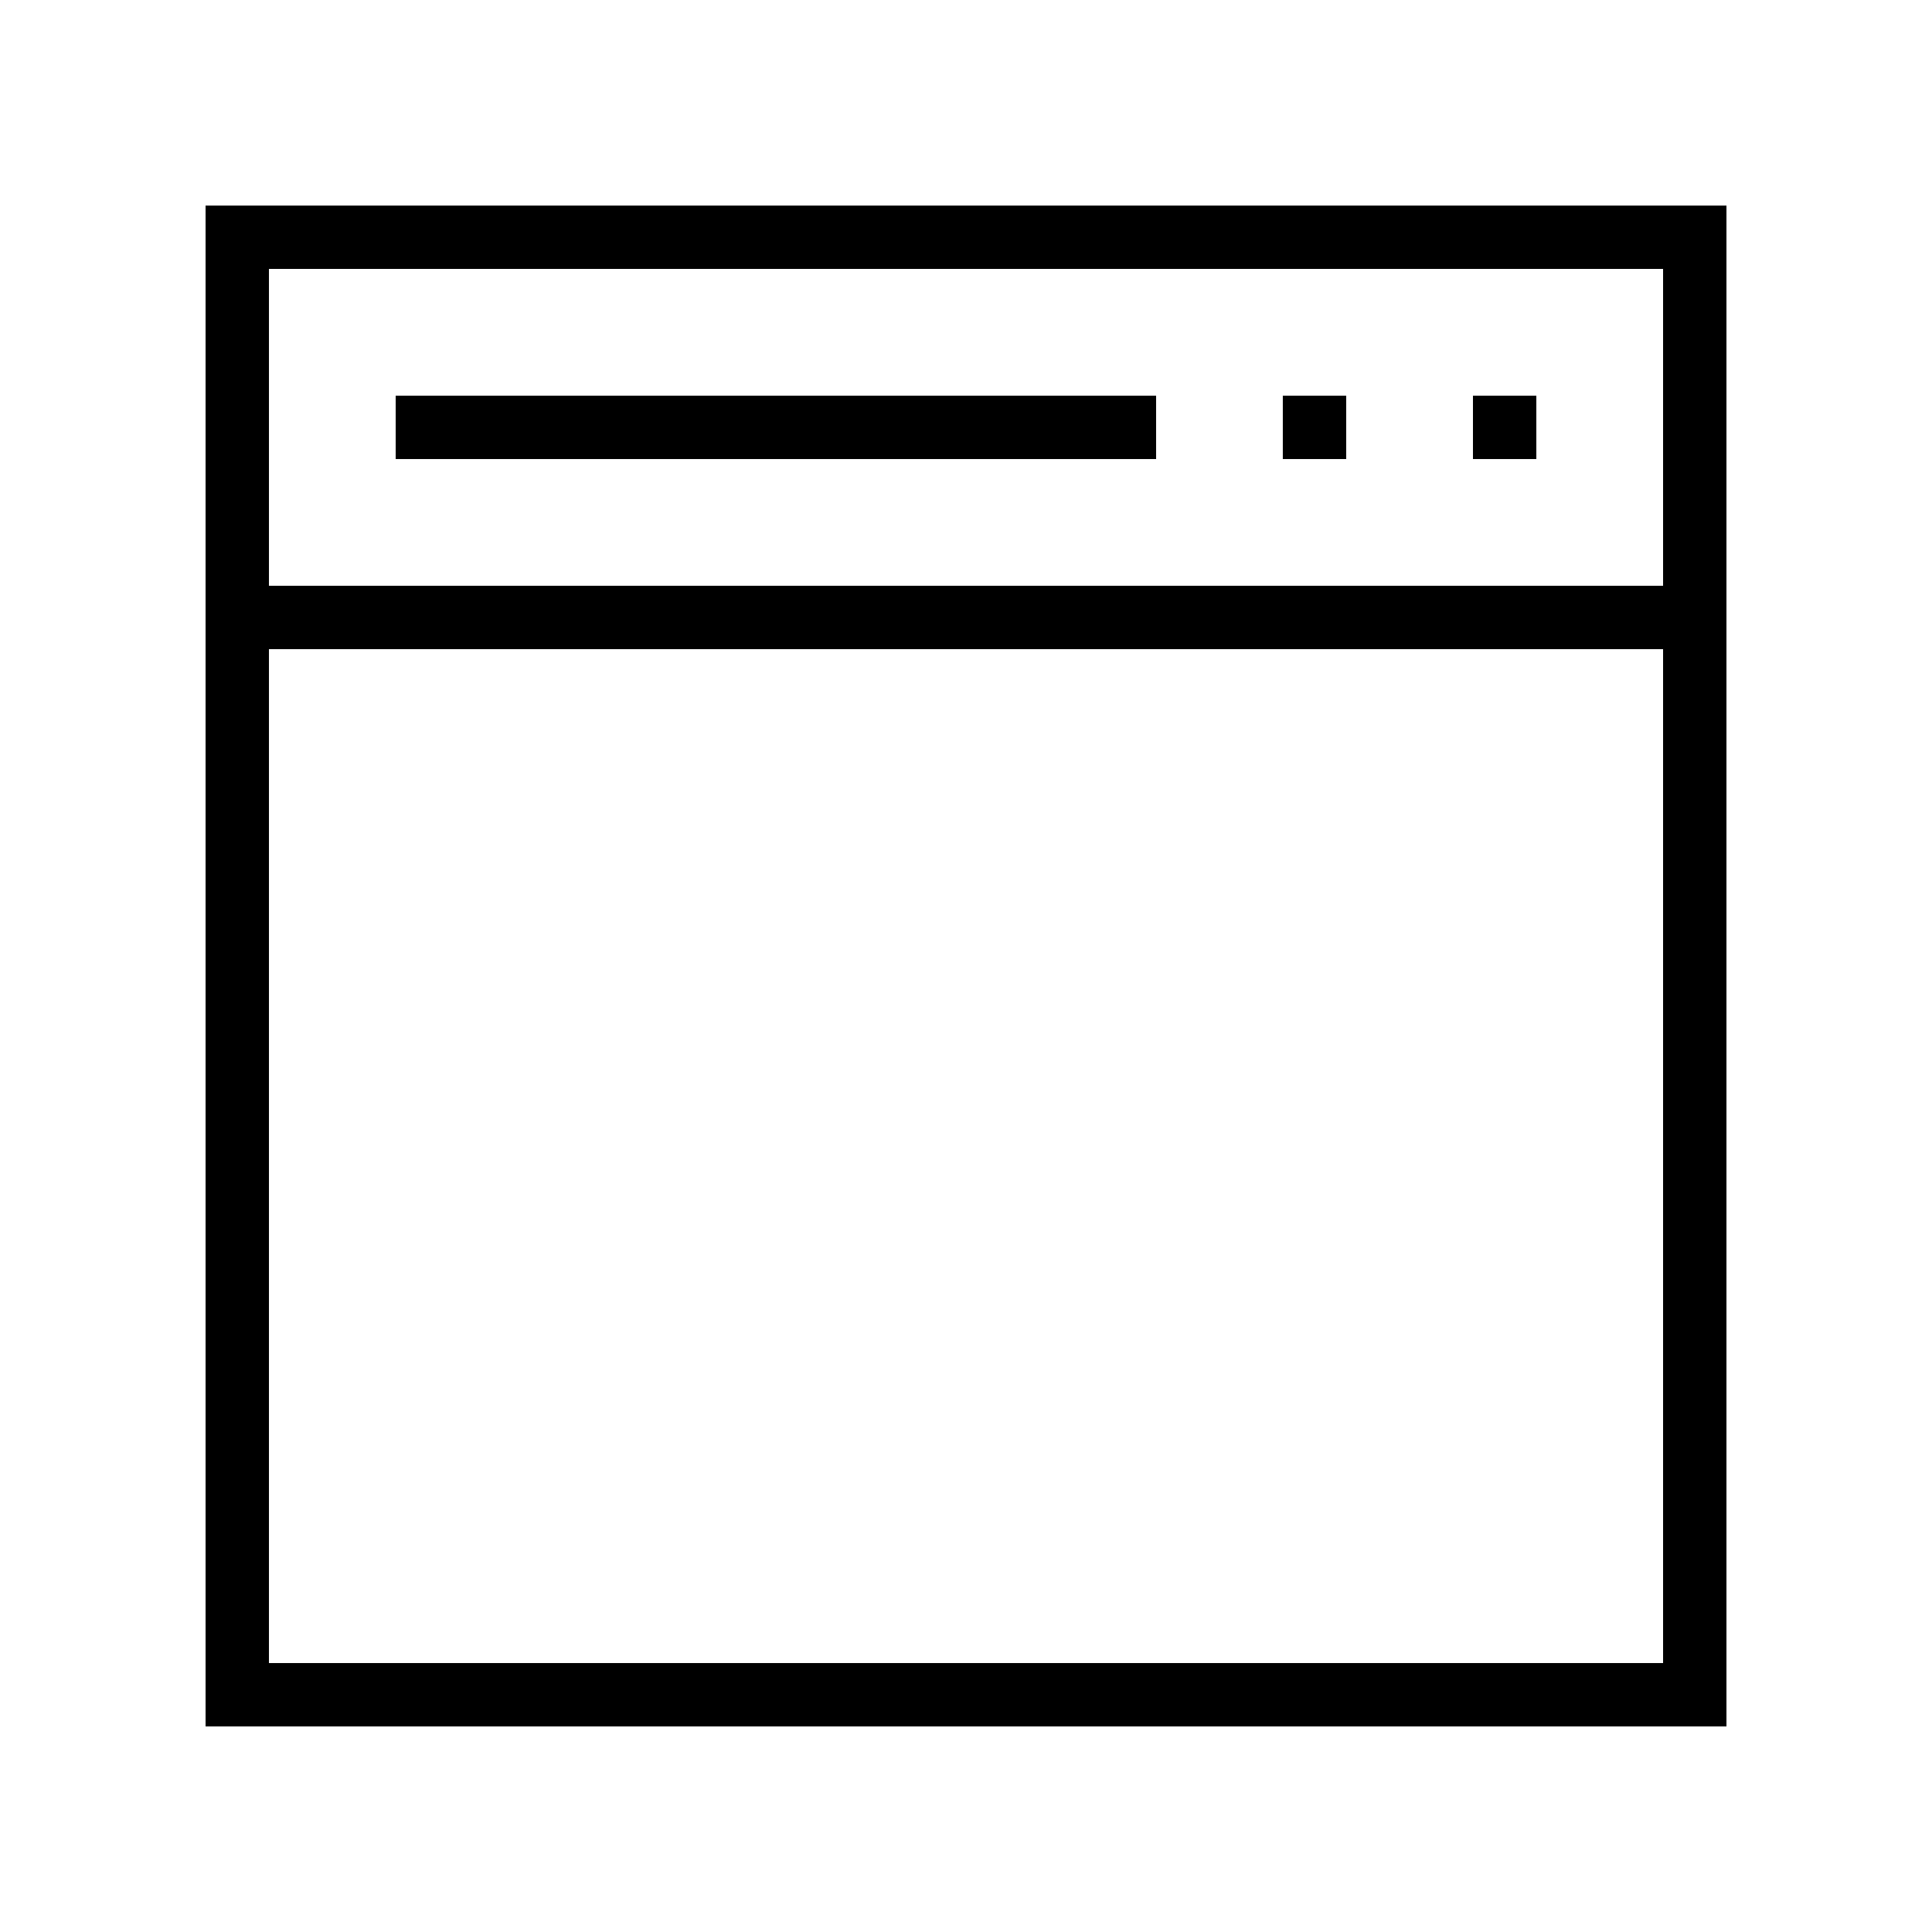
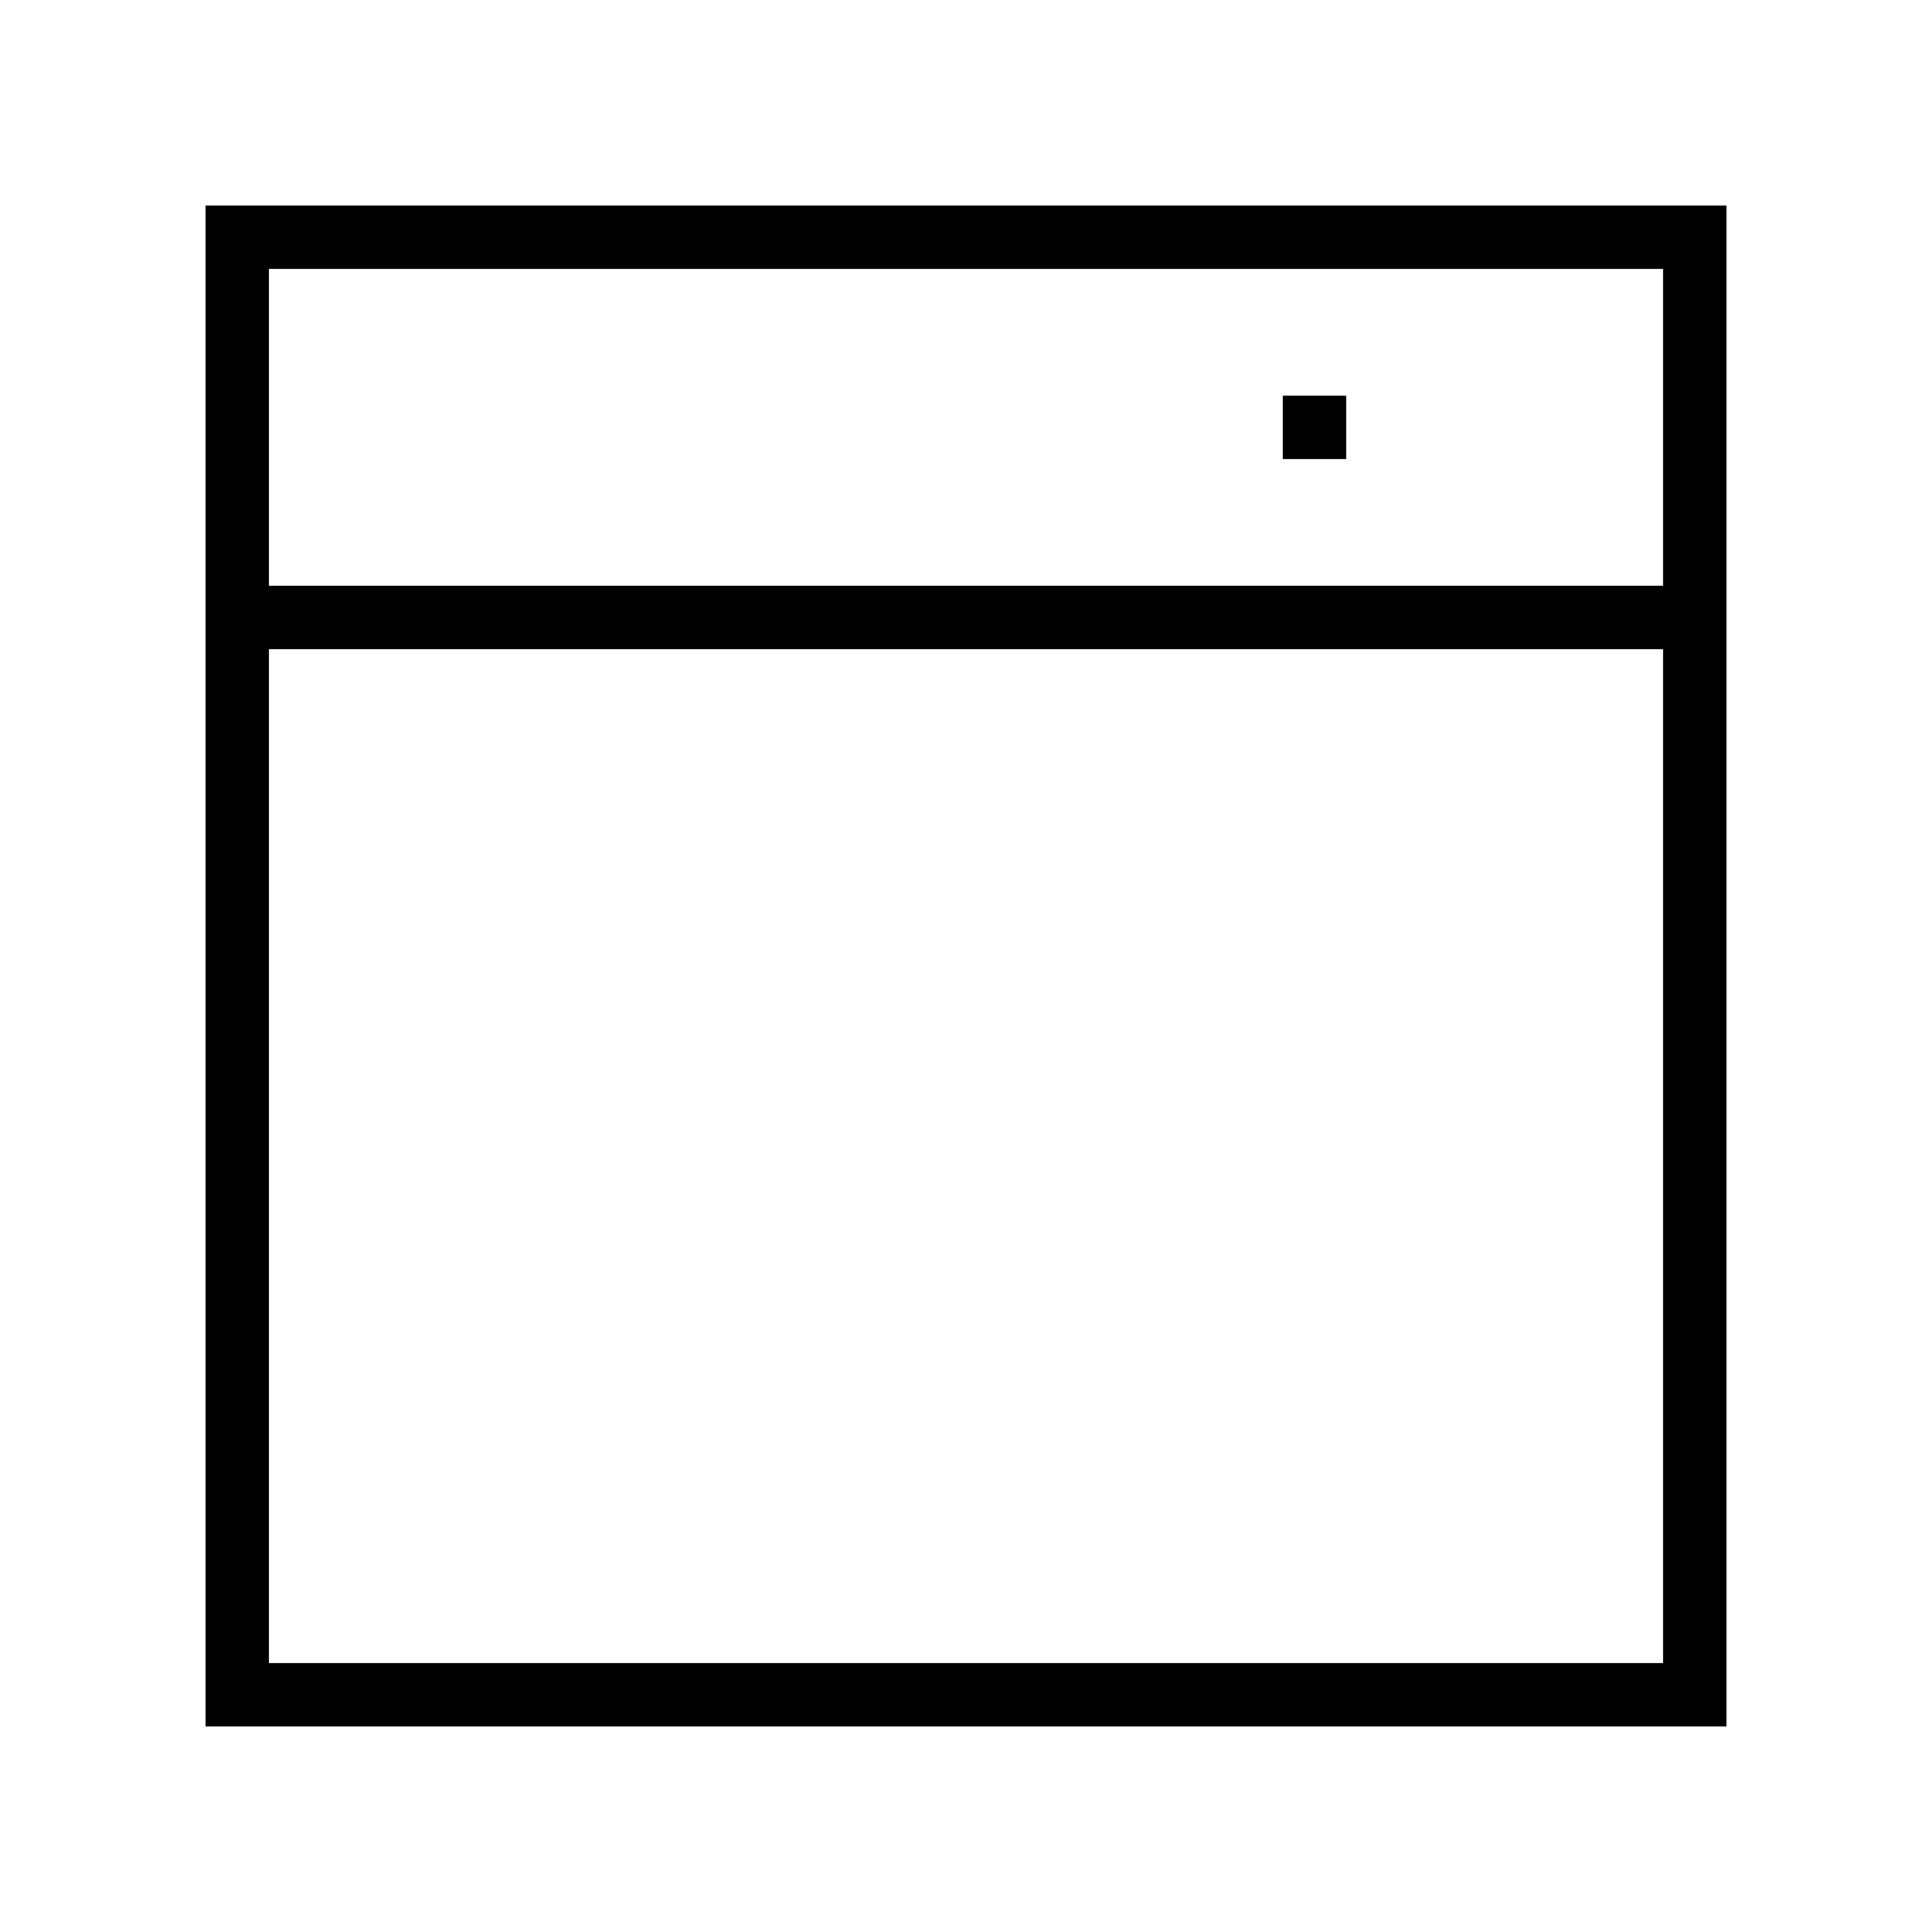
<svg xmlns="http://www.w3.org/2000/svg" fill="#000000" width="800px" height="800px" version="1.1" viewBox="144 144 512 512">
  <g>
    <path d="m198.48 601.52h403.05v-403.05h-403.05zm16.793-16.793v-268.7h369.46v268.7zm369.46-369.46v83.969h-369.46v-83.969z" />
-     <path d="m248.86 248.86h201.52v16.793h-201.52z" />
-     <path d="m534.35 248.86h16.793v16.793h-16.793z" />
+     <path d="m534.35 248.86h16.793h-16.793z" />
    <path d="m483.96 248.86h16.793v16.793h-16.793z" />
  </g>
</svg>